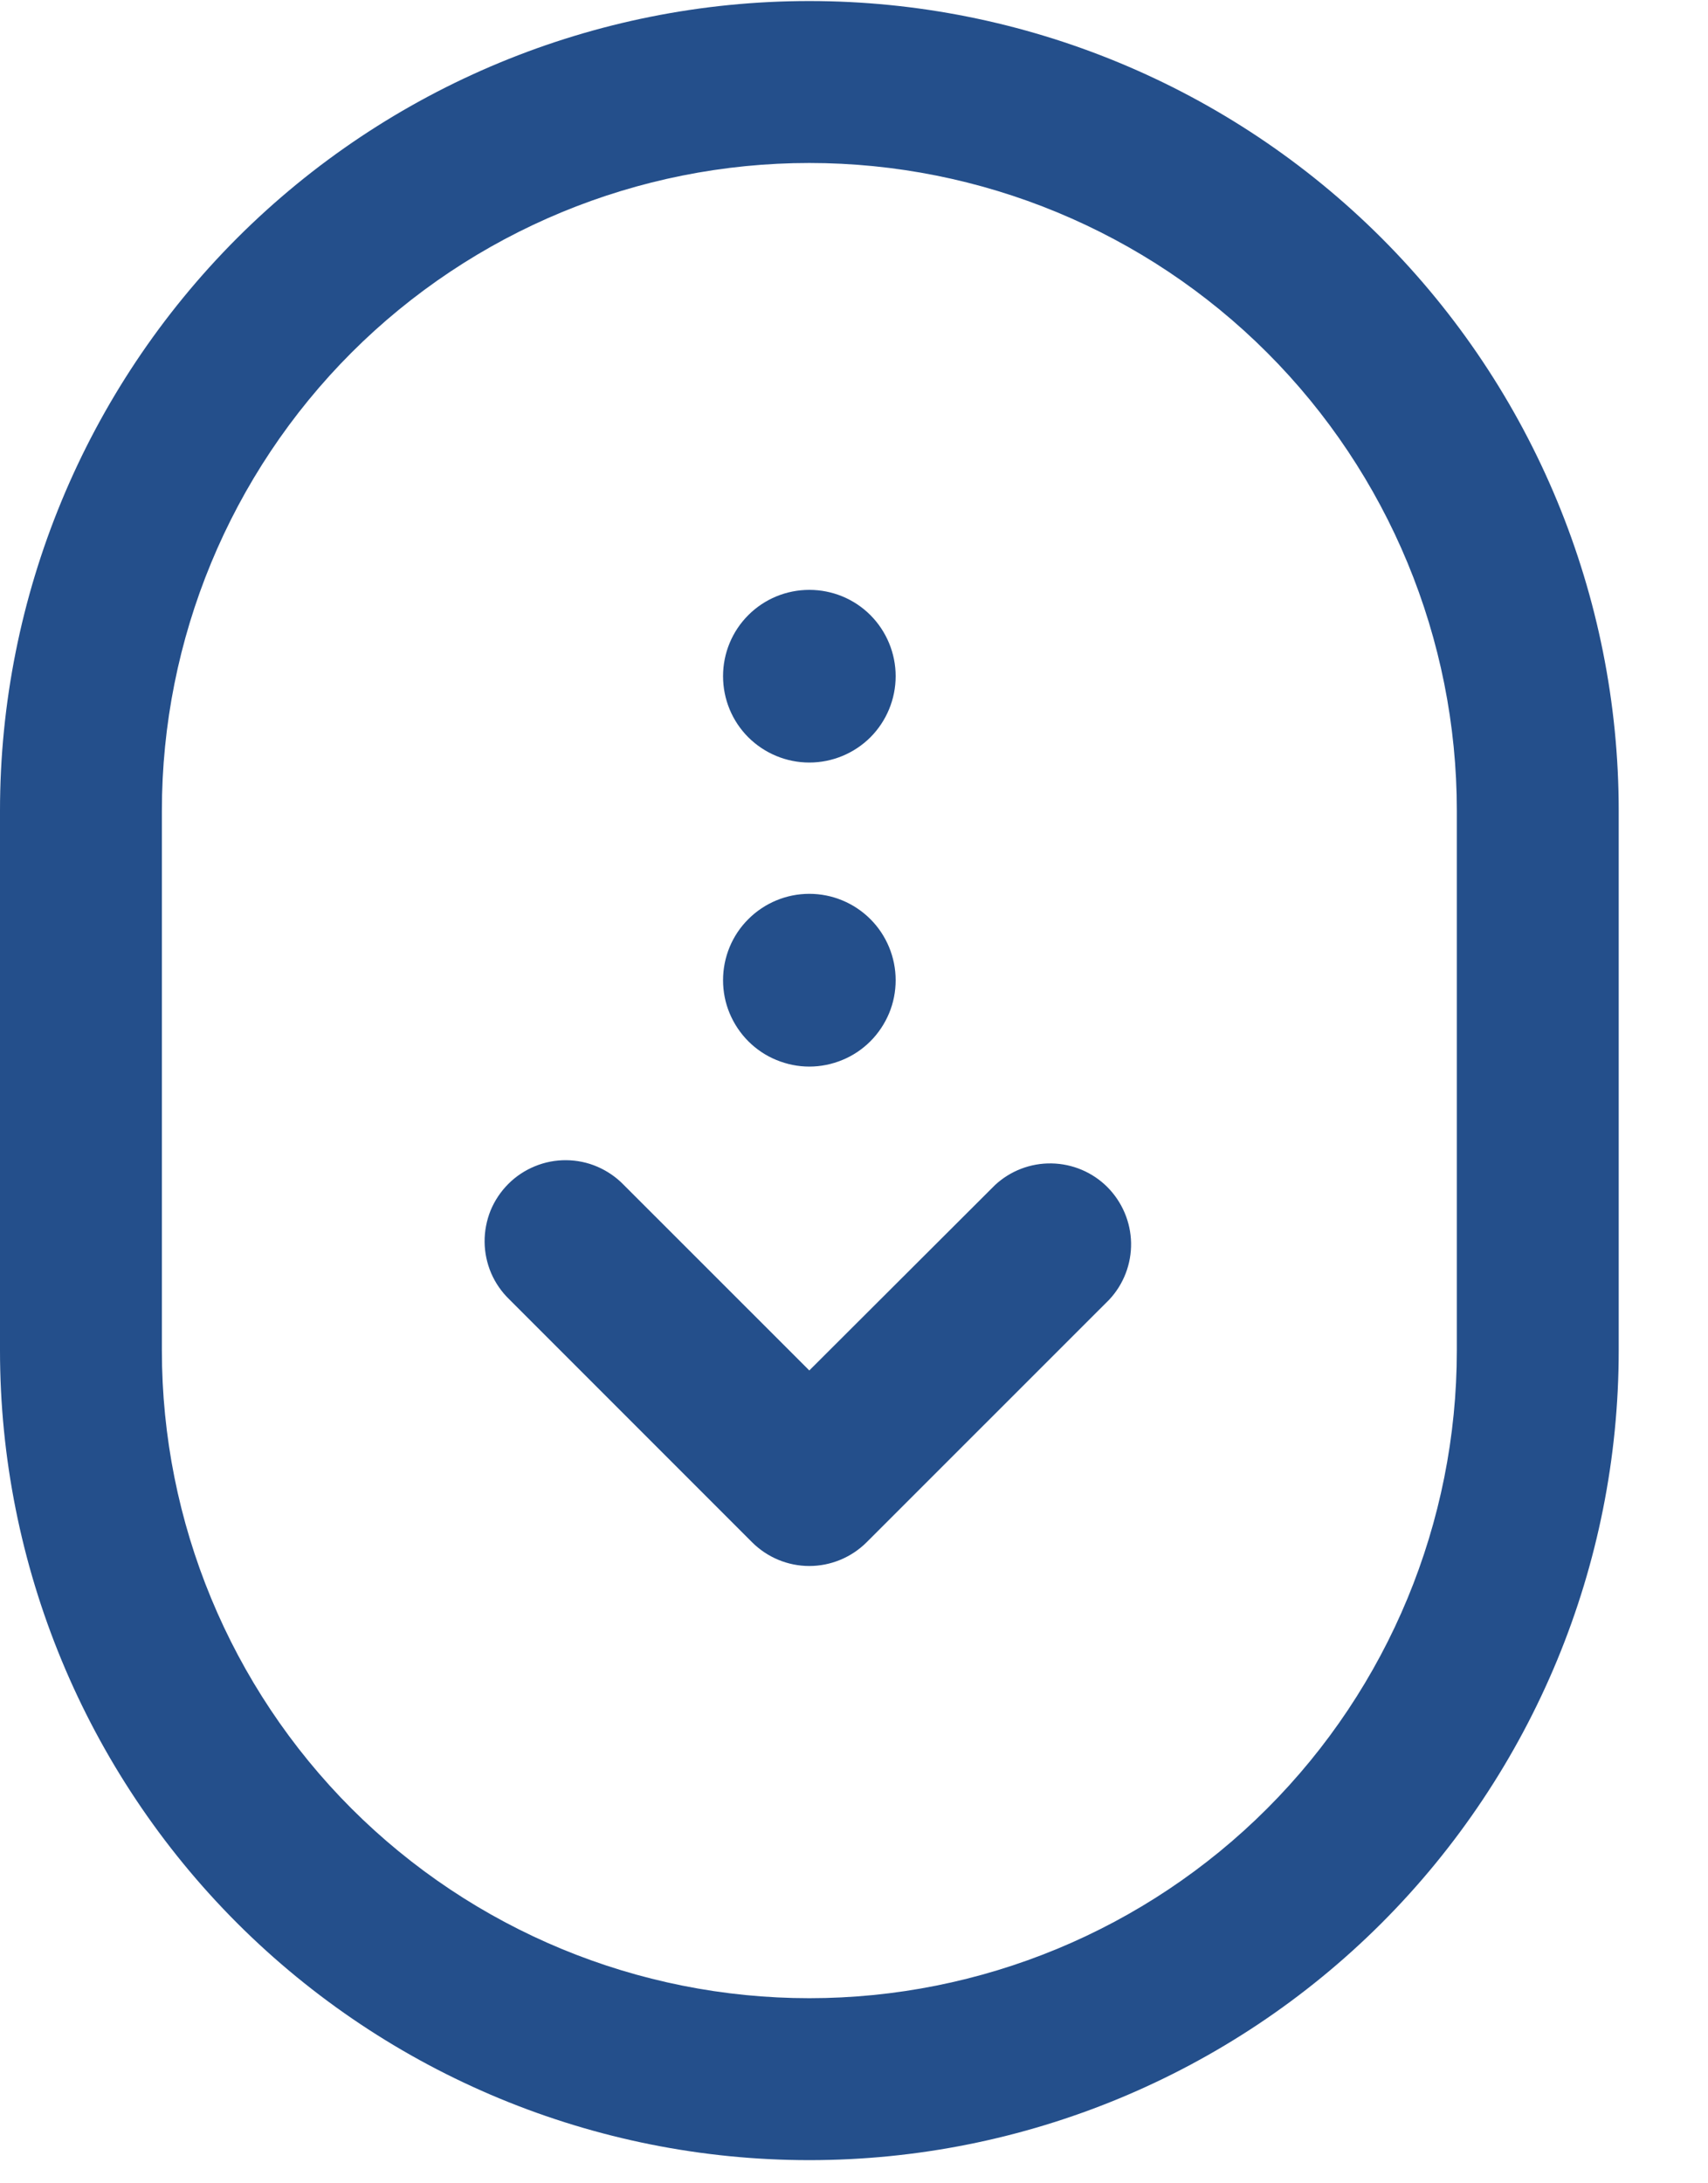
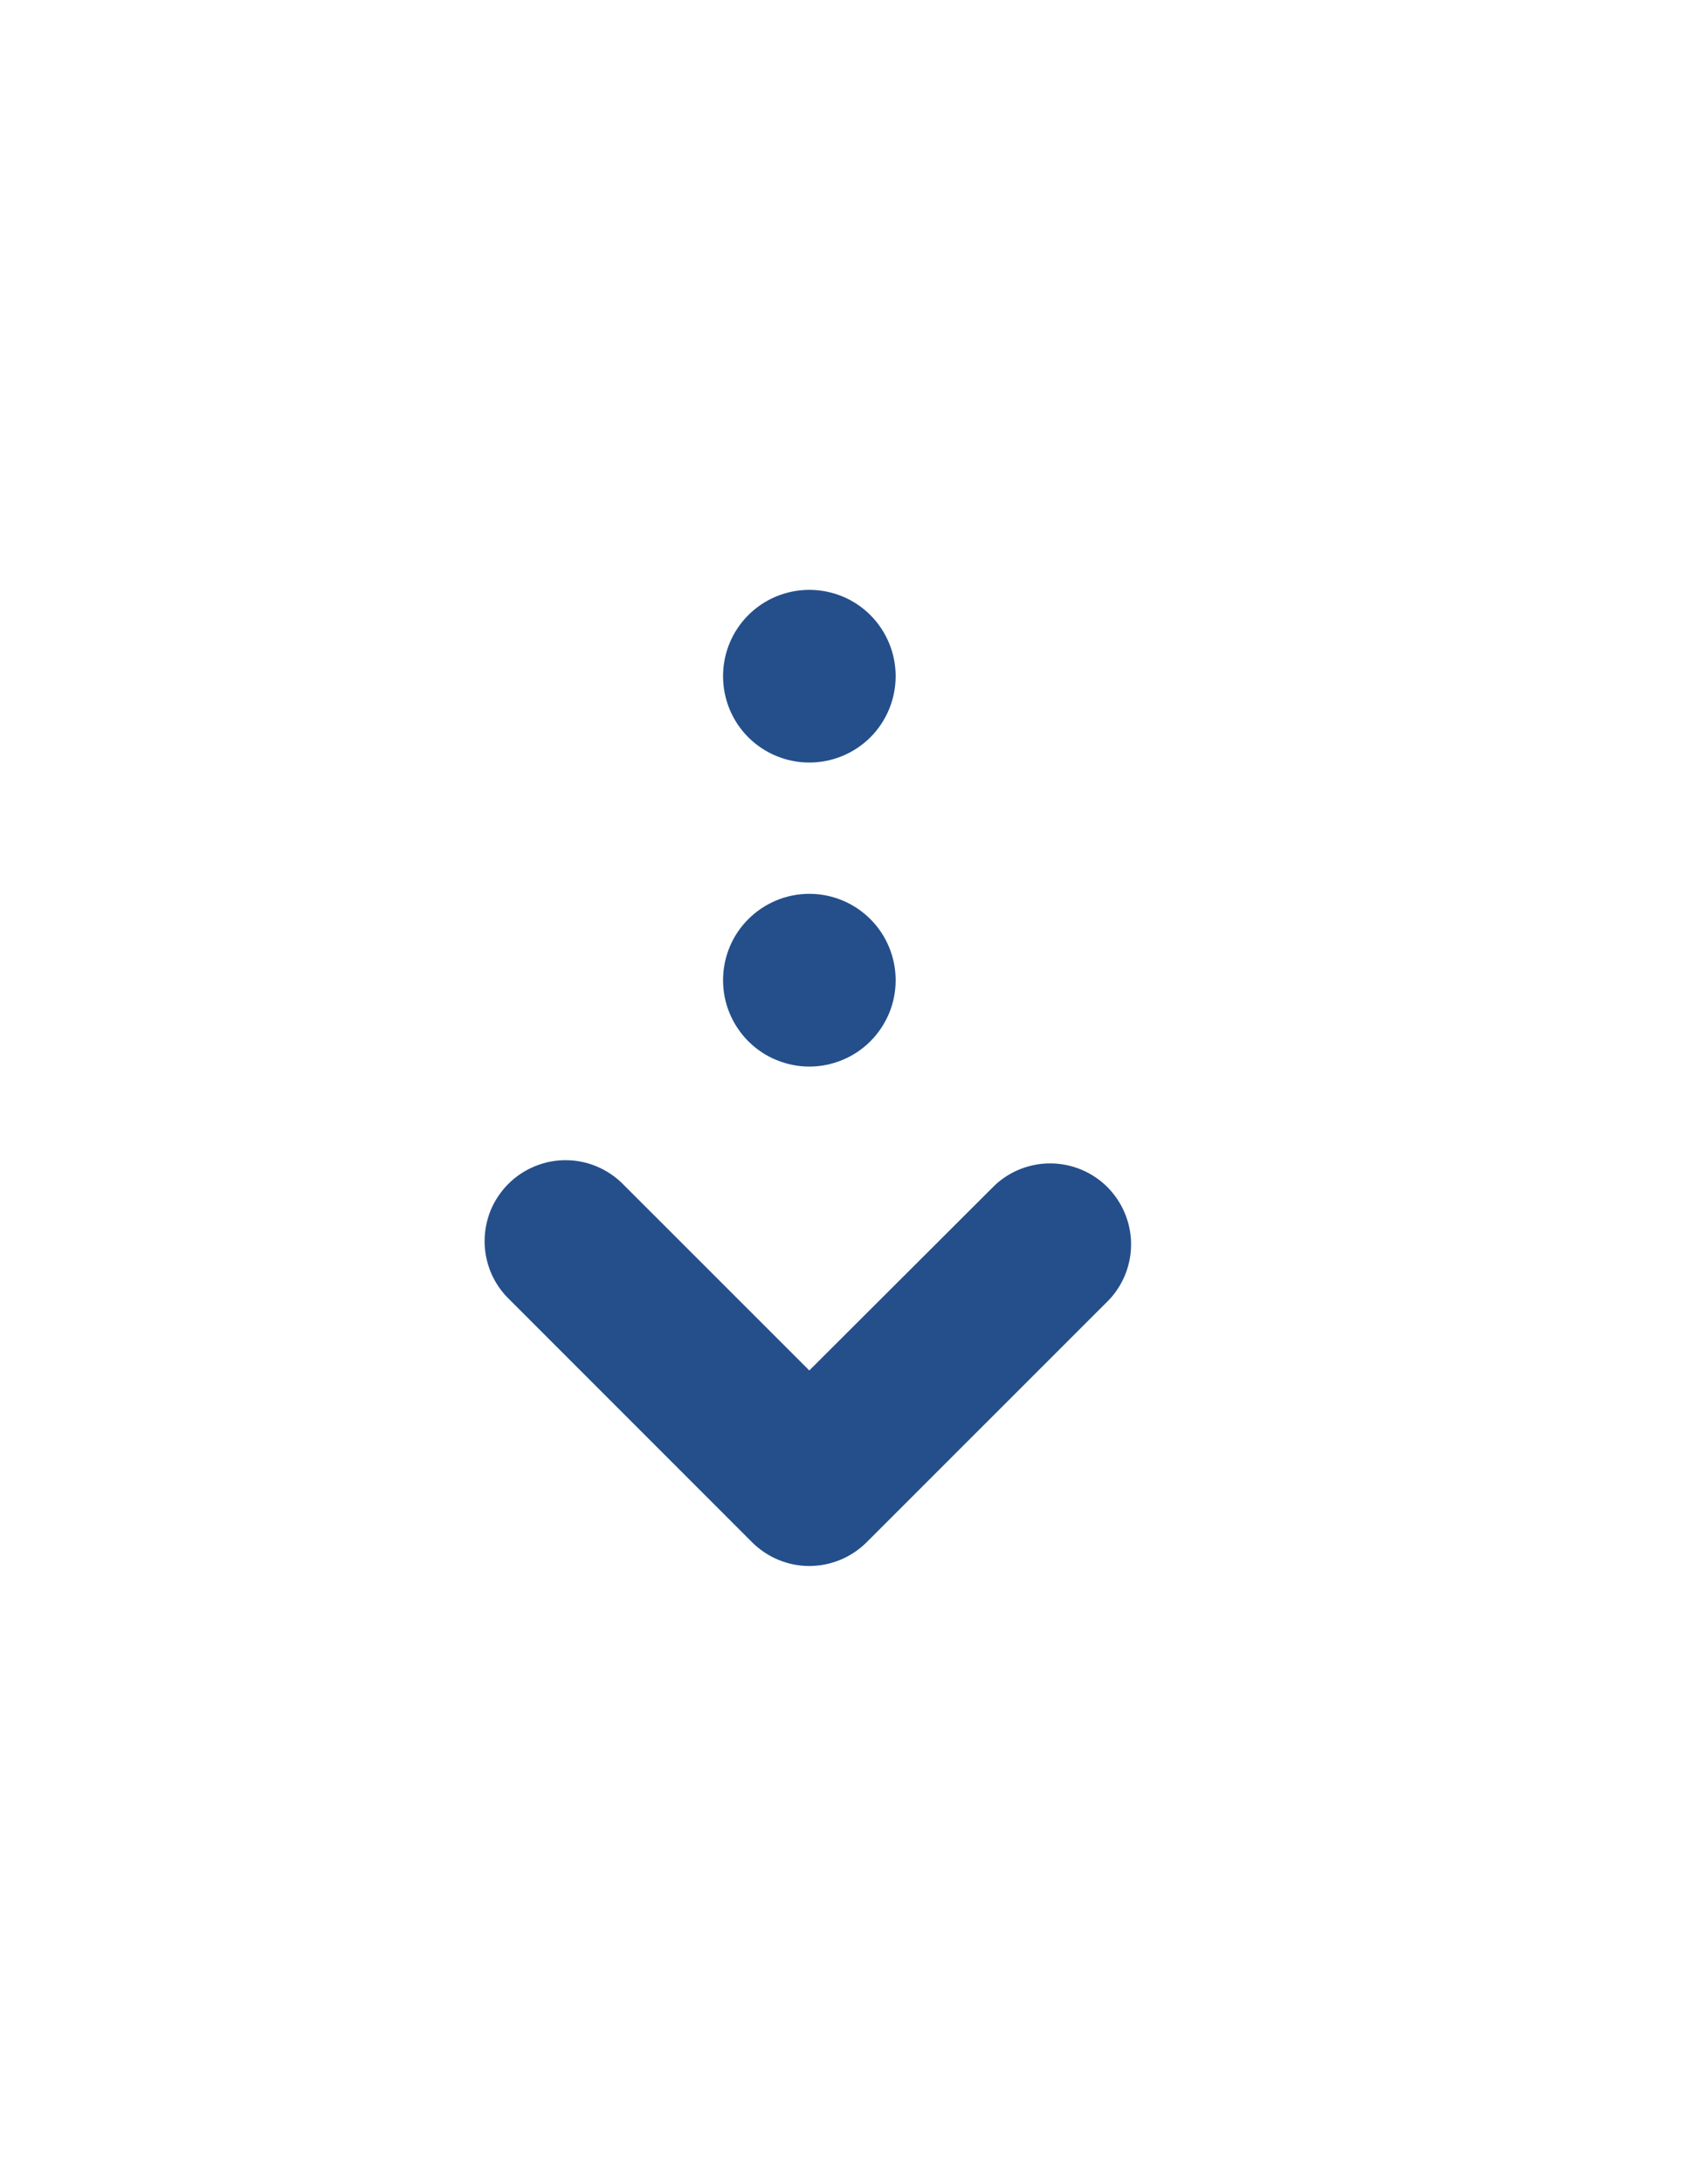
<svg xmlns="http://www.w3.org/2000/svg" width="18" height="23" viewBox="0 0 18 23" fill="none">
  <path d="M7.927 16.248C8.087 16.407 8.303 16.497 8.529 16.497C8.755 16.497 8.972 16.407 9.132 16.248L11.691 13.69C11.842 13.528 11.924 13.314 11.92 13.093C11.916 12.873 11.826 12.662 11.67 12.505C11.514 12.349 11.303 12.26 11.082 12.256C10.861 12.252 10.647 12.334 10.485 12.485L8.529 14.437L6.573 12.482C6.495 12.401 6.4 12.336 6.296 12.291C6.192 12.246 6.08 12.223 5.967 12.222C5.854 12.221 5.741 12.243 5.637 12.286C5.532 12.329 5.437 12.392 5.357 12.472C5.277 12.552 5.213 12.648 5.17 12.752C5.128 12.857 5.106 12.97 5.107 13.083C5.108 13.196 5.132 13.308 5.176 13.412C5.221 13.516 5.286 13.61 5.368 13.689L7.927 16.248ZM8.529 8.033C8.288 8.033 8.057 7.937 7.886 7.767C7.715 7.596 7.62 7.365 7.62 7.123C7.62 6.882 7.715 6.651 7.886 6.48C8.057 6.309 8.288 6.214 8.529 6.214C8.771 6.214 9.002 6.309 9.173 6.48C9.343 6.651 9.439 6.882 9.439 7.123C9.439 7.365 9.343 7.596 9.173 7.767C9.002 7.937 8.771 8.033 8.529 8.033ZM7.62 10.326C7.62 10.445 7.643 10.564 7.689 10.674C7.735 10.784 7.802 10.885 7.886 10.969C7.971 11.054 8.071 11.121 8.181 11.166C8.292 11.212 8.41 11.236 8.529 11.236C8.649 11.236 8.767 11.212 8.878 11.166C8.988 11.121 9.088 11.054 9.173 10.969C9.257 10.885 9.324 10.784 9.37 10.674C9.416 10.564 9.439 10.445 9.439 10.326C9.439 10.085 9.343 9.853 9.173 9.683C9.002 9.512 8.771 9.416 8.529 9.416C8.288 9.416 8.057 9.512 7.886 9.683C7.715 9.853 7.62 10.085 7.62 10.326Z" fill="#244F8B" />
-   <path fill-rule="evenodd" clip-rule="evenodd" d="M8.529 0.011C6.267 0.011 4.098 0.91 2.498 2.509C0.899 4.109 0 6.278 0 8.54V14.227C0 16.489 0.899 18.658 2.498 20.258C4.098 21.857 6.267 22.756 8.529 22.756C10.792 22.756 12.961 21.857 14.561 20.258C16.16 18.658 17.059 16.489 17.059 14.227V8.54C17.059 6.278 16.16 4.109 14.561 2.509C12.961 0.91 10.792 0.011 8.529 0.011ZM1.706 8.54C1.706 6.731 2.425 4.995 3.704 3.715C4.984 2.436 6.72 1.717 8.529 1.717C10.339 1.717 12.075 2.436 13.354 3.715C14.634 4.995 15.353 6.731 15.353 8.54V14.227C15.353 16.036 14.634 17.772 13.354 19.052C12.075 20.331 10.339 21.05 8.529 21.05C6.72 21.05 4.984 20.331 3.704 19.052C2.425 17.772 1.706 16.036 1.706 14.227V8.54Z" fill="#244F8B" />
</svg>